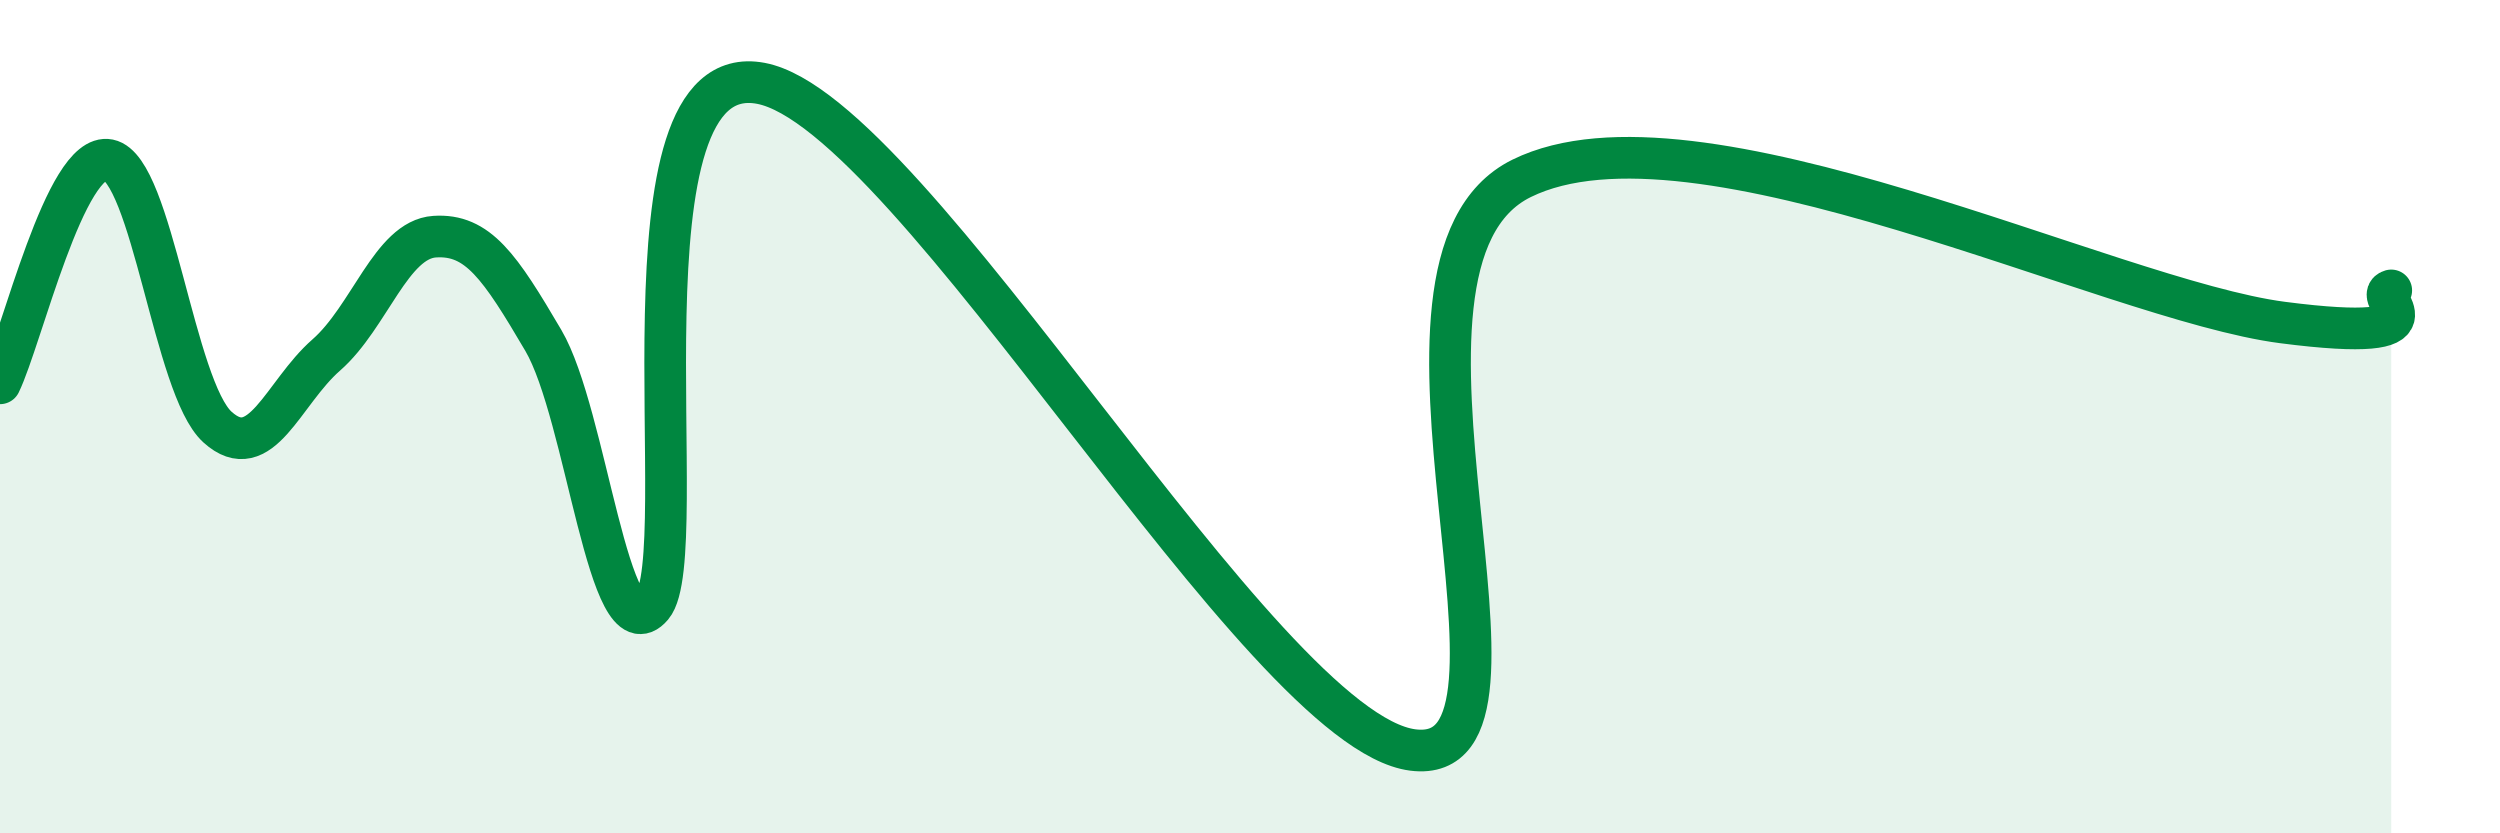
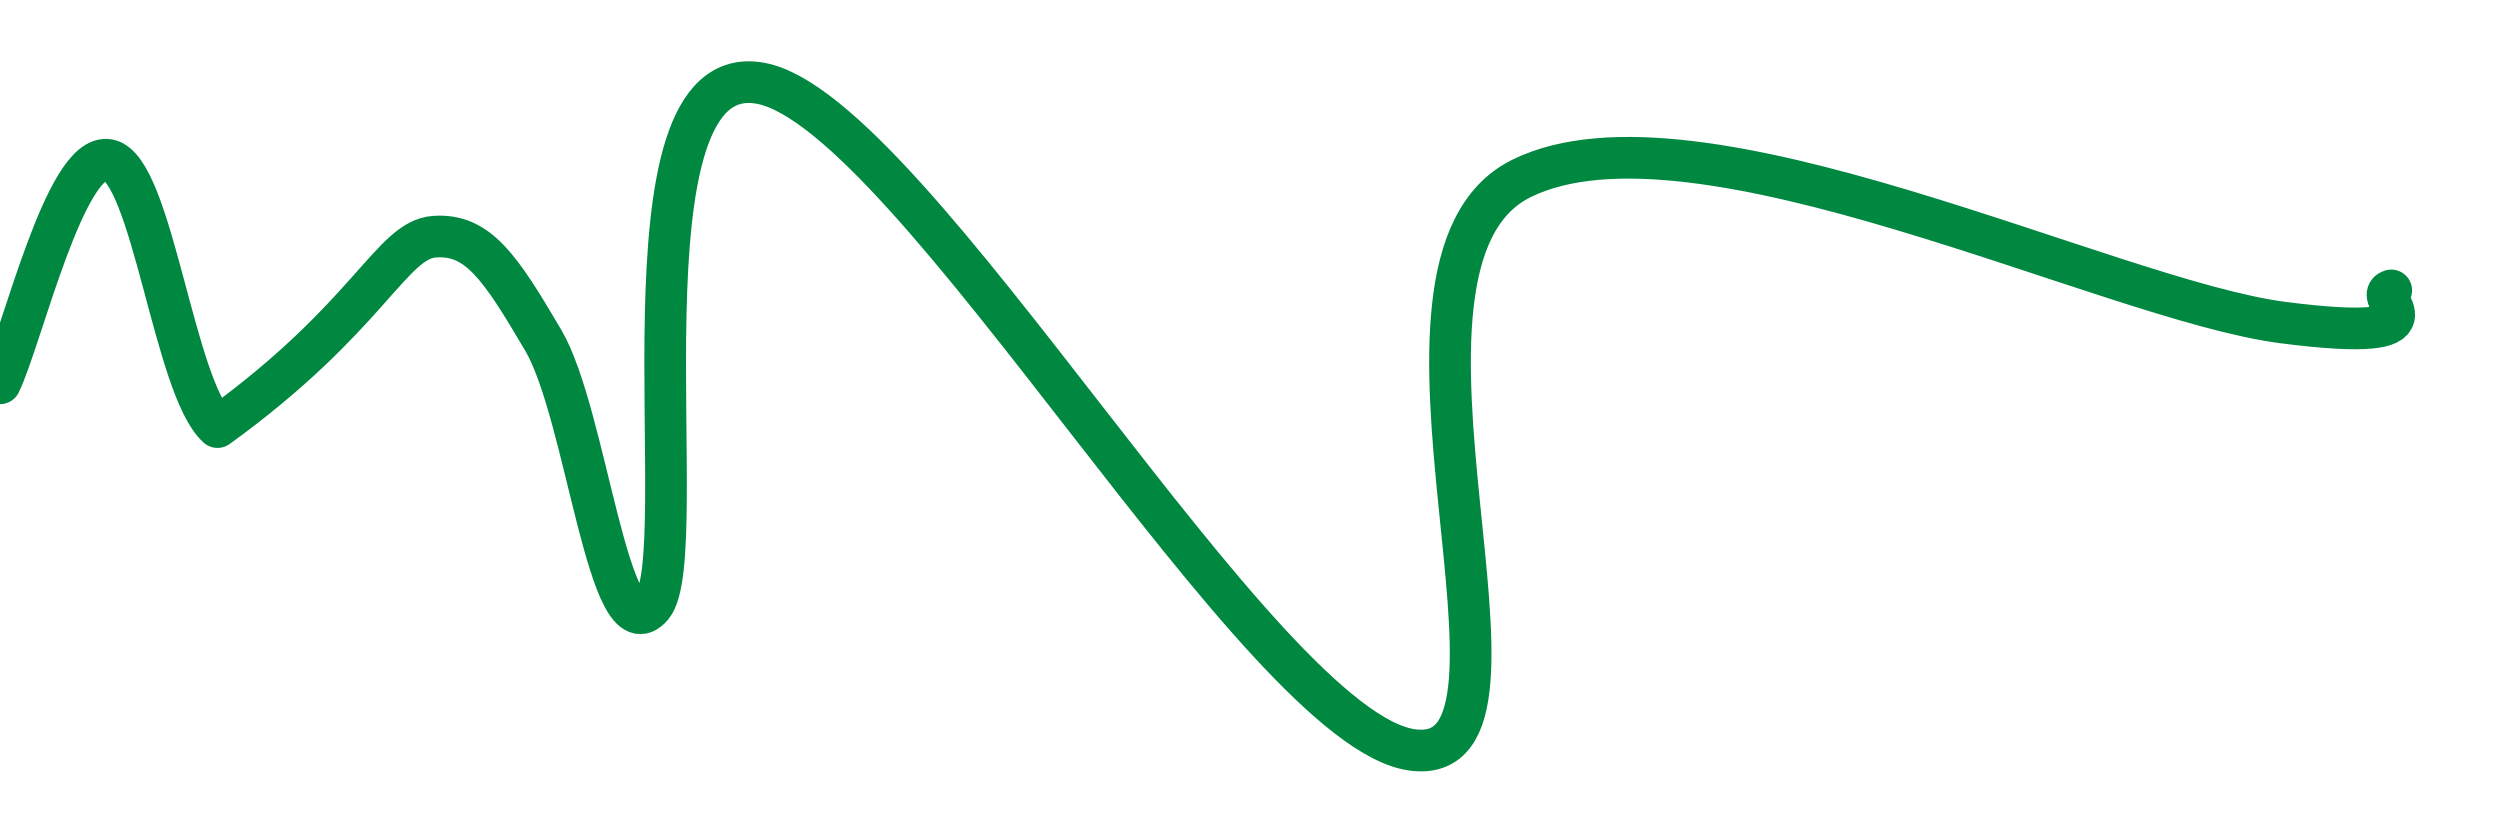
<svg xmlns="http://www.w3.org/2000/svg" width="60" height="20" viewBox="0 0 60 20">
-   <path d="M 0,9.2 C 0.52,8.13 1.57,3.63 2.61,3.84 C 3.65,4.05 4.18,9.31 5.22,10.25 C 6.26,11.19 6.79,9.43 7.83,8.52 C 8.87,7.61 9.39,5.75 10.43,5.68 C 11.47,5.61 12,6.4 13.04,8.17 C 14.08,9.94 14.61,15.78 15.65,14.55 C 16.69,13.32 14.61,1.31 18.26,2 C 21.91,2.69 30.26,17.54 33.91,18 C 37.56,18.46 32.35,6.33 36.52,4.28 C 40.69,2.23 50.61,7.2 54.78,7.74 C 58.95,8.28 56.87,7.12 57.39,6.97L57.39 20L0 20Z" fill="#008740" opacity="0.1" stroke-linecap="round" stroke-linejoin="round" />
-   <path d="M 0,9.2 C 0.52,8.13 1.57,3.63 2.61,3.84 C 3.65,4.05 4.18,9.31 5.22,10.25 C 6.26,11.19 6.79,9.43 7.83,8.52 C 8.87,7.61 9.39,5.75 10.43,5.68 C 11.47,5.61 12,6.4 13.04,8.17 C 14.08,9.94 14.61,15.78 15.65,14.55 C 16.69,13.32 14.61,1.31 18.26,2 C 21.91,2.69 30.26,17.54 33.91,18 C 37.56,18.46 32.35,6.33 36.52,4.28 C 40.69,2.23 50.61,7.2 54.78,7.74 C 58.95,8.28 56.87,7.12 57.39,6.97" stroke="#008740" stroke-width="1" fill="none" stroke-linecap="round" stroke-linejoin="round" />
+   <path d="M 0,9.2 C 0.52,8.13 1.57,3.63 2.61,3.84 C 3.65,4.05 4.18,9.31 5.22,10.25 C 8.87,7.61 9.39,5.75 10.43,5.68 C 11.47,5.61 12,6.4 13.04,8.17 C 14.08,9.94 14.61,15.78 15.65,14.55 C 16.69,13.32 14.61,1.31 18.26,2 C 21.91,2.69 30.26,17.54 33.91,18 C 37.56,18.46 32.35,6.33 36.52,4.28 C 40.69,2.23 50.61,7.2 54.78,7.74 C 58.95,8.28 56.87,7.12 57.39,6.97" stroke="#008740" stroke-width="1" fill="none" stroke-linecap="round" stroke-linejoin="round" />
</svg>